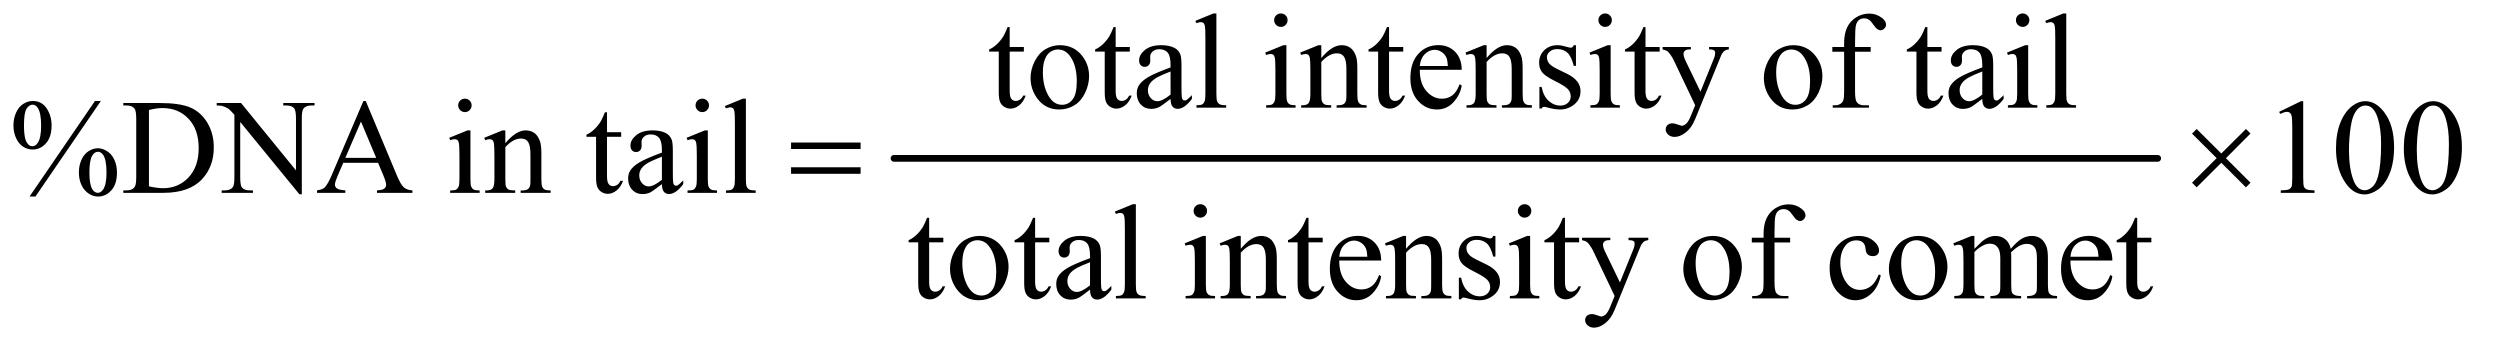
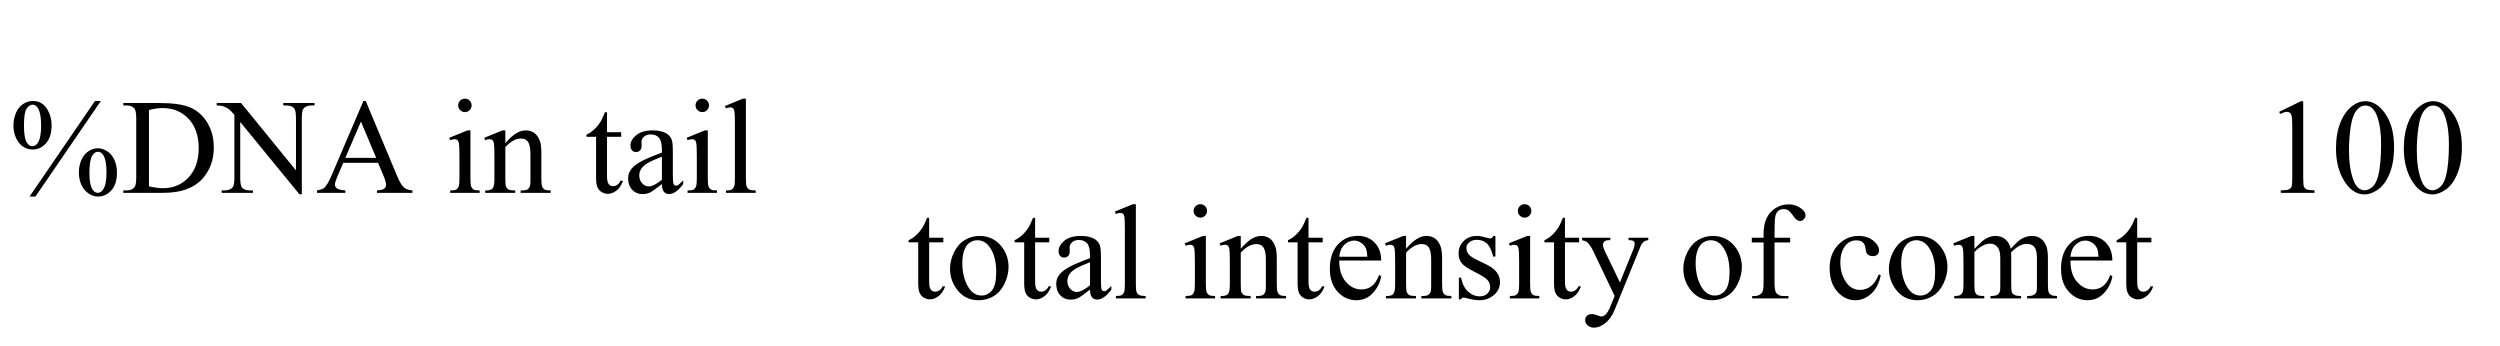
<svg xmlns="http://www.w3.org/2000/svg" stroke-dasharray="none" shape-rendering="auto" font-family="'Dialog'" text-rendering="auto" width="289" fill-opacity="1" color-interpolation="auto" color-rendering="auto" preserveAspectRatio="xMidYMid meet" font-size="12px" viewBox="0 0 289 40" fill="black" stroke="black" image-rendering="auto" stroke-miterlimit="10" stroke-linecap="square" stroke-linejoin="miter" font-style="normal" stroke-width="1" height="40" stroke-dashoffset="0" font-weight="normal" stroke-opacity="1">
  <defs id="genericDefs" />
  <g>
    <defs id="defs1">
      <clipPath clipPathUnits="userSpaceOnUse" id="clipPath1">
        <path d="M1.042 2.769 L183.842 2.769 L183.842 27.896 L1.042 27.896 L1.042 2.769 Z" />
      </clipPath>
      <clipPath clipPathUnits="userSpaceOnUse" id="clipPath2">
        <path d="M33.301 88.761 L33.301 894.114 L5873.542 894.114 L5873.542 88.761 Z" />
      </clipPath>
    </defs>
    <g stroke-width="16" transform="scale(1.576,1.576) translate(-1.042,-2.769) matrix(0.031,0,0,0.031,0,0)" stroke-linejoin="round" stroke-linecap="round">
-       <line y2="464" fill="none" x1="2149" clip-path="url(#clipPath2)" x2="5139" y1="464" />
-     </g>
+       </g>
    <g transform="matrix(0.049,0,0,0.049,-1.643,-4.364)">
-       <path d="M2415.562 152.844 L2415.562 199.875 L2449 199.875 L2449 210.812 L2415.562 210.812 L2415.562 303.625 Q2415.562 317.531 2419.547 322.375 Q2423.531 327.219 2429.781 327.219 Q2434.938 327.219 2439.781 324.016 Q2444.625 320.812 2447.281 314.562 L2453.375 314.562 Q2447.906 329.875 2437.906 337.609 Q2427.906 345.344 2417.281 345.344 Q2410.094 345.344 2403.219 341.359 Q2396.344 337.375 2393.062 329.953 Q2389.781 322.531 2389.781 307.062 L2389.781 210.812 L2367.125 210.812 L2367.125 205.656 Q2375.719 202.219 2384.703 194.016 Q2393.688 185.812 2400.719 174.562 Q2404.312 168.625 2410.719 152.844 L2415.562 152.844 ZM2534 195.656 Q2566.5 195.656 2586.188 220.344 Q2602.906 241.438 2602.906 268.781 Q2602.906 288 2593.688 307.688 Q2584.469 327.375 2568.297 337.375 Q2552.125 347.375 2532.281 347.375 Q2499.938 347.375 2480.875 321.594 Q2464.781 299.875 2464.781 272.844 Q2464.781 253.156 2474.547 233.703 Q2484.312 214.25 2500.25 204.953 Q2516.188 195.656 2534 195.656 ZM2529.156 205.812 Q2520.875 205.812 2512.516 210.734 Q2504.156 215.656 2499 228 Q2493.844 240.344 2493.844 259.719 Q2493.844 290.969 2506.266 313.625 Q2518.688 336.281 2539 336.281 Q2554.156 336.281 2564 323.781 Q2573.844 311.281 2573.844 280.812 Q2573.844 242.688 2557.438 220.812 Q2546.344 205.812 2529.156 205.812 ZM2665.562 152.844 L2665.562 199.875 L2699 199.875 L2699 210.812 L2665.562 210.812 L2665.562 303.625 Q2665.562 317.531 2669.547 322.375 Q2673.531 327.219 2679.781 327.219 Q2684.938 327.219 2689.781 324.016 Q2694.625 320.812 2697.281 314.562 L2703.375 314.562 Q2697.906 329.875 2687.906 337.609 Q2677.906 345.344 2667.281 345.344 Q2660.094 345.344 2653.219 341.359 Q2646.344 337.375 2643.062 329.953 Q2639.781 322.531 2639.781 307.062 L2639.781 210.812 L2617.125 210.812 L2617.125 205.656 Q2625.719 202.219 2634.703 194.016 Q2643.688 185.812 2650.719 174.562 Q2654.312 168.625 2660.719 152.844 L2665.562 152.844 ZM2795.094 322.375 Q2773.062 339.406 2767.438 342.062 Q2759 345.969 2749.469 345.969 Q2734.625 345.969 2725.016 335.812 Q2715.406 325.656 2715.406 309.094 Q2715.406 298.625 2720.094 290.969 Q2726.5 280.344 2742.359 270.969 Q2758.219 261.594 2795.094 248.156 L2795.094 242.531 Q2795.094 221.125 2788.297 213.156 Q2781.5 205.188 2768.531 205.188 Q2758.688 205.188 2752.906 210.5 Q2746.969 215.812 2746.969 222.688 L2747.281 231.75 Q2747.281 238.938 2743.609 242.844 Q2739.938 246.75 2734 246.75 Q2728.219 246.75 2724.547 242.688 Q2720.875 238.625 2720.875 231.594 Q2720.875 218.156 2734.625 206.906 Q2748.375 195.656 2773.219 195.656 Q2792.281 195.656 2804.469 202.062 Q2813.688 206.906 2818.062 217.219 Q2820.875 223.938 2820.875 244.719 L2820.875 293.312 Q2820.875 313.781 2821.656 318.391 Q2822.438 323 2824.234 324.562 Q2826.031 326.125 2828.375 326.125 Q2830.875 326.125 2832.75 325.031 Q2836.031 323 2845.406 313.625 L2845.406 322.375 Q2827.906 345.812 2811.969 345.812 Q2804.312 345.812 2799.781 340.5 Q2795.25 335.188 2795.094 322.375 ZM2795.094 312.219 L2795.094 257.688 Q2771.5 267.062 2764.625 270.969 Q2752.281 277.844 2746.969 285.344 Q2741.656 292.844 2741.656 301.75 Q2741.656 313 2748.375 320.422 Q2755.094 327.844 2763.844 327.844 Q2775.719 327.844 2795.094 312.219 ZM2903.219 120.812 L2903.219 310.656 Q2903.219 324.094 2905.172 328.469 Q2907.125 332.844 2911.188 335.109 Q2915.25 337.375 2926.344 337.375 L2926.344 343 L2856.188 343 L2856.188 337.375 Q2866.031 337.375 2869.625 335.344 Q2873.219 333.312 2875.25 328.625 Q2877.281 323.938 2877.281 310.656 L2877.281 180.656 Q2877.281 156.438 2876.188 150.891 Q2875.094 145.344 2872.672 143.312 Q2870.25 141.281 2866.5 141.281 Q2862.438 141.281 2856.188 143.781 L2853.531 138.312 L2896.188 120.812 L2903.219 120.812 ZM3055.406 120.812 Q3061.969 120.812 3066.578 125.422 Q3071.188 130.031 3071.188 136.594 Q3071.188 143.156 3066.578 147.844 Q3061.969 152.531 3055.406 152.531 Q3048.844 152.531 3044.156 147.844 Q3039.469 143.156 3039.469 136.594 Q3039.469 130.031 3044.078 125.422 Q3048.688 120.812 3055.406 120.812 ZM3068.375 195.656 L3068.375 310.656 Q3068.375 324.094 3070.328 328.547 Q3072.281 333 3076.109 335.188 Q3079.938 337.375 3090.094 337.375 L3090.094 343 L3020.562 343 L3020.562 337.375 Q3031.031 337.375 3034.625 335.344 Q3038.219 333.312 3040.328 328.625 Q3042.438 323.938 3042.438 310.656 L3042.438 255.5 Q3042.438 232.219 3041.031 225.344 Q3039.938 220.344 3037.594 218.391 Q3035.25 216.438 3031.188 216.438 Q3026.812 216.438 3020.562 218.781 L3018.375 213.156 L3061.5 195.656 L3068.375 195.656 ZM3150.719 225.969 Q3175.875 195.656 3198.688 195.656 Q3210.406 195.656 3218.844 201.516 Q3227.281 207.375 3232.281 220.812 Q3235.719 230.188 3235.719 249.562 L3235.719 310.656 Q3235.719 324.25 3237.906 329.094 Q3239.625 333 3243.453 335.188 Q3247.281 337.375 3257.594 337.375 L3257.594 343 L3186.812 343 L3186.812 337.375 L3189.781 337.375 Q3199.781 337.375 3203.766 334.328 Q3207.75 331.281 3209.312 325.344 Q3209.938 323 3209.938 310.656 L3209.938 252.062 Q3209.938 232.531 3204.859 223.703 Q3199.781 214.875 3187.75 214.875 Q3169.156 214.875 3150.719 235.188 L3150.719 310.656 Q3150.719 325.188 3152.438 328.625 Q3154.625 333.156 3158.453 335.266 Q3162.281 337.375 3174 337.375 L3174 343 L3103.219 343 L3103.219 337.375 L3106.344 337.375 Q3117.281 337.375 3121.109 331.828 Q3124.938 326.281 3124.938 310.656 L3124.938 257.531 Q3124.938 231.75 3123.766 226.125 Q3122.594 220.5 3120.172 218.469 Q3117.75 216.438 3113.688 216.438 Q3109.312 216.438 3103.219 218.781 L3100.875 213.156 L3144 195.656 L3150.719 195.656 L3150.719 225.969 ZM3310.562 152.844 L3310.562 199.875 L3344 199.875 L3344 210.812 L3310.562 210.812 L3310.562 303.625 Q3310.562 317.531 3314.547 322.375 Q3318.531 327.219 3324.781 327.219 Q3329.938 327.219 3334.781 324.016 Q3339.625 320.812 3342.281 314.562 L3348.375 314.562 Q3342.906 329.875 3332.906 337.609 Q3322.906 345.344 3312.281 345.344 Q3305.094 345.344 3298.219 341.359 Q3291.344 337.375 3288.062 329.953 Q3284.781 322.531 3284.781 307.062 L3284.781 210.812 L3262.125 210.812 L3262.125 205.656 Q3270.719 202.219 3279.703 194.016 Q3288.688 185.812 3295.719 174.562 Q3299.312 168.625 3305.719 152.844 L3310.562 152.844 ZM3383.062 253.781 Q3382.906 285.656 3398.531 303.781 Q3414.156 321.906 3435.25 321.906 Q3449.312 321.906 3459.703 314.172 Q3470.094 306.438 3477.125 287.688 L3481.969 290.812 Q3478.688 312.219 3462.906 329.797 Q3447.125 347.375 3423.375 347.375 Q3397.594 347.375 3379.234 327.297 Q3360.875 307.219 3360.875 273.312 Q3360.875 236.594 3379.703 216.047 Q3398.531 195.5 3426.969 195.5 Q3451.031 195.5 3466.5 211.359 Q3481.969 227.219 3481.969 253.781 L3383.062 253.781 ZM3383.062 244.719 L3449.312 244.719 Q3448.531 230.969 3446.031 225.344 Q3442.125 216.594 3434.391 211.594 Q3426.656 206.594 3418.219 206.594 Q3405.25 206.594 3395.016 216.672 Q3384.781 226.75 3383.062 244.719 ZM3540.719 225.969 Q3565.875 195.656 3588.688 195.656 Q3600.406 195.656 3608.844 201.516 Q3617.281 207.375 3622.281 220.812 Q3625.719 230.188 3625.719 249.562 L3625.719 310.656 Q3625.719 324.25 3627.906 329.094 Q3629.625 333 3633.453 335.188 Q3637.281 337.375 3647.594 337.375 L3647.594 343 L3576.812 343 L3576.812 337.375 L3579.781 337.375 Q3589.781 337.375 3593.766 334.328 Q3597.75 331.281 3599.312 325.344 Q3599.938 323 3599.938 310.656 L3599.938 252.062 Q3599.938 232.531 3594.859 223.703 Q3589.781 214.875 3577.75 214.875 Q3559.156 214.875 3540.719 235.188 L3540.719 310.656 Q3540.719 325.188 3542.438 328.625 Q3544.625 333.156 3548.453 335.266 Q3552.281 337.375 3564 337.375 L3564 343 L3493.219 343 L3493.219 337.375 L3496.344 337.375 Q3507.281 337.375 3511.109 331.828 Q3514.938 326.281 3514.938 310.656 L3514.938 257.531 Q3514.938 231.75 3513.766 226.125 Q3512.594 220.5 3510.172 218.469 Q3507.75 216.438 3503.688 216.438 Q3499.312 216.438 3493.219 218.781 L3490.875 213.156 L3534 195.656 L3540.719 195.656 L3540.719 225.969 ZM3751.5 195.656 L3751.5 244.406 L3746.344 244.406 Q3740.406 221.438 3731.109 213.156 Q3721.812 204.875 3707.438 204.875 Q3696.5 204.875 3689.781 210.656 Q3683.062 216.438 3683.062 223.469 Q3683.062 232.219 3688.062 238.469 Q3692.906 244.875 3707.75 252.062 L3730.562 263.156 Q3762.281 278.625 3762.281 303.938 Q3762.281 323.469 3747.516 335.422 Q3732.75 347.375 3714.469 347.375 Q3701.344 347.375 3684.469 342.688 Q3679.312 341.125 3676.031 341.125 Q3672.438 341.125 3670.406 345.188 L3665.25 345.188 L3665.25 294.094 L3670.406 294.094 Q3674.781 315.969 3687.125 327.062 Q3699.469 338.156 3714.781 338.156 Q3725.562 338.156 3732.359 331.828 Q3739.156 325.5 3739.156 316.594 Q3739.156 305.812 3731.578 298.469 Q3724 291.125 3701.344 279.875 Q3678.688 268.625 3671.656 259.562 Q3664.625 250.656 3664.625 237.062 Q3664.625 219.406 3676.734 207.531 Q3688.844 195.656 3708.062 195.656 Q3716.5 195.656 3728.531 199.25 Q3736.5 201.594 3739.156 201.594 Q3741.656 201.594 3743.062 200.5 Q3744.469 199.406 3746.344 195.656 L3751.5 195.656 ZM3820.406 120.812 Q3826.969 120.812 3831.578 125.422 Q3836.188 130.031 3836.188 136.594 Q3836.188 143.156 3831.578 147.844 Q3826.969 152.531 3820.406 152.531 Q3813.844 152.531 3809.156 147.844 Q3804.469 143.156 3804.469 136.594 Q3804.469 130.031 3809.078 125.422 Q3813.688 120.812 3820.406 120.812 ZM3833.375 195.656 L3833.375 310.656 Q3833.375 324.094 3835.328 328.547 Q3837.281 333 3841.109 335.188 Q3844.938 337.375 3855.094 337.375 L3855.094 343 L3785.562 343 L3785.562 337.375 Q3796.031 337.375 3799.625 335.344 Q3803.219 333.312 3805.328 328.625 Q3807.438 323.938 3807.438 310.656 L3807.438 255.5 Q3807.438 232.219 3806.031 225.344 Q3804.938 220.344 3802.594 218.391 Q3800.25 216.438 3796.188 216.438 Q3791.812 216.438 3785.562 218.781 L3783.375 213.156 L3826.5 195.656 L3833.375 195.656 ZM3915.562 152.844 L3915.562 199.875 L3949 199.875 L3949 210.812 L3915.562 210.812 L3915.562 303.625 Q3915.562 317.531 3919.547 322.375 Q3923.531 327.219 3929.781 327.219 Q3934.938 327.219 3939.781 324.016 Q3944.625 320.812 3947.281 314.562 L3953.375 314.562 Q3947.906 329.875 3937.906 337.609 Q3927.906 345.344 3917.281 345.344 Q3910.094 345.344 3903.219 341.359 Q3896.344 337.375 3893.062 329.953 Q3889.781 322.531 3889.781 307.062 L3889.781 210.812 L3867.125 210.812 L3867.125 205.656 Q3875.719 202.219 3884.703 194.016 Q3893.688 185.812 3900.719 174.562 Q3904.312 168.625 3910.719 152.844 L3915.562 152.844 ZM3955.875 199.875 L4022.594 199.875 L4022.594 205.656 L4019.312 205.656 Q4012.281 205.656 4008.766 208.703 Q4005.25 211.75 4005.25 216.281 Q4005.25 222.375 4010.406 233.156 L4045.25 305.344 L4077.281 226.281 Q4079.938 219.875 4079.938 213.625 Q4079.938 210.812 4078.844 209.406 Q4077.594 207.688 4074.938 206.672 Q4072.281 205.656 4065.562 205.656 L4065.562 199.875 L4112.125 199.875 L4112.125 205.656 Q4106.344 206.281 4103.219 208.156 Q4100.094 210.031 4096.344 215.188 Q4094.938 217.375 4091.031 227.219 L4032.75 370.031 Q4024.312 390.812 4010.641 401.438 Q3996.969 412.062 3984.312 412.062 Q3975.094 412.062 3969.156 406.75 Q3963.219 401.438 3963.219 394.562 Q3963.219 388 3967.516 384.016 Q3971.812 380.031 3979.312 380.031 Q3984.469 380.031 3993.375 383.469 Q3999.625 385.812 4001.188 385.812 Q4005.875 385.812 4011.422 380.969 Q4016.969 376.125 4022.594 362.219 L4032.75 337.375 L3981.344 229.406 Q3979 224.562 3973.844 217.375 Q3969.938 211.906 3967.438 210.031 Q3963.844 207.531 3955.875 205.656 L3955.875 199.875 ZM4264 195.656 Q4296.5 195.656 4316.188 220.344 Q4332.906 241.438 4332.906 268.781 Q4332.906 288 4323.688 307.688 Q4314.469 327.375 4298.297 337.375 Q4282.125 347.375 4262.281 347.375 Q4229.938 347.375 4210.875 321.594 Q4194.781 299.875 4194.781 272.844 Q4194.781 253.156 4204.547 233.703 Q4214.312 214.25 4230.25 204.953 Q4246.188 195.656 4264 195.656 ZM4259.156 205.812 Q4250.875 205.812 4242.516 210.734 Q4234.156 215.656 4229 228 Q4223.844 240.344 4223.844 259.719 Q4223.844 290.969 4236.266 313.625 Q4248.688 336.281 4269 336.281 Q4284.156 336.281 4294 323.781 Q4303.844 311.281 4303.844 280.812 Q4303.844 242.688 4287.438 220.812 Q4276.344 205.812 4259.156 205.812 ZM4409.938 211.125 L4409.938 305.188 Q4409.938 325.188 4414.312 330.5 Q4420.094 337.375 4429.781 337.375 L4442.75 337.375 L4442.75 343 L4357.281 343 L4357.281 337.375 L4363.688 337.375 Q4369.938 337.375 4375.094 334.25 Q4380.25 331.125 4382.203 325.812 Q4384.156 320.5 4384.156 305.188 L4384.156 211.125 L4356.344 211.125 L4356.344 199.875 L4384.156 199.875 L4384.156 190.5 Q4384.156 169.094 4391.031 154.25 Q4397.906 139.406 4412.047 130.266 Q4426.188 121.125 4443.844 121.125 Q4460.25 121.125 4474 131.75 Q4483.062 138.781 4483.062 147.531 Q4483.062 152.219 4479 156.359 Q4474.938 160.5 4470.25 160.5 Q4466.656 160.5 4462.672 157.922 Q4458.688 155.344 4452.906 146.828 Q4447.125 138.312 4442.281 135.344 Q4437.438 132.375 4431.5 132.375 Q4424.312 132.375 4419.312 136.203 Q4414.312 140.031 4412.125 148.078 Q4409.938 156.125 4409.938 189.562 L4409.938 199.875 L4446.812 199.875 L4446.812 211.125 L4409.938 211.125 ZM4580.562 152.844 L4580.562 199.875 L4614 199.875 L4614 210.812 L4580.562 210.812 L4580.562 303.625 Q4580.562 317.531 4584.547 322.375 Q4588.531 327.219 4594.781 327.219 Q4599.938 327.219 4604.781 324.016 Q4609.625 320.812 4612.281 314.562 L4618.375 314.562 Q4612.906 329.875 4602.906 337.609 Q4592.906 345.344 4582.281 345.344 Q4575.094 345.344 4568.219 341.359 Q4561.344 337.375 4558.062 329.953 Q4554.781 322.531 4554.781 307.062 L4554.781 210.812 L4532.125 210.812 L4532.125 205.656 Q4540.719 202.219 4549.703 194.016 Q4558.688 185.812 4565.719 174.562 Q4569.312 168.625 4575.719 152.844 L4580.562 152.844 ZM4710.094 322.375 Q4688.062 339.406 4682.438 342.062 Q4674 345.969 4664.469 345.969 Q4649.625 345.969 4640.016 335.812 Q4630.406 325.656 4630.406 309.094 Q4630.406 298.625 4635.094 290.969 Q4641.5 280.344 4657.359 270.969 Q4673.219 261.594 4710.094 248.156 L4710.094 242.531 Q4710.094 221.125 4703.297 213.156 Q4696.5 205.188 4683.531 205.188 Q4673.688 205.188 4667.906 210.5 Q4661.969 215.812 4661.969 222.688 L4662.281 231.75 Q4662.281 238.938 4658.609 242.844 Q4654.938 246.75 4649 246.75 Q4643.219 246.75 4639.547 242.688 Q4635.875 238.625 4635.875 231.594 Q4635.875 218.156 4649.625 206.906 Q4663.375 195.656 4688.219 195.656 Q4707.281 195.656 4719.469 202.062 Q4728.688 206.906 4733.062 217.219 Q4735.875 223.938 4735.875 244.719 L4735.875 293.312 Q4735.875 313.781 4736.656 318.391 Q4737.438 323 4739.234 324.562 Q4741.031 326.125 4743.375 326.125 Q4745.875 326.125 4747.75 325.031 Q4751.031 323 4760.406 313.625 L4760.406 322.375 Q4742.906 345.812 4726.969 345.812 Q4719.312 345.812 4714.781 340.5 Q4710.25 335.188 4710.094 322.375 ZM4710.094 312.219 L4710.094 257.688 Q4686.5 267.062 4679.625 270.969 Q4667.281 277.844 4661.969 285.344 Q4656.656 292.844 4656.656 301.75 Q4656.656 313 4663.375 320.422 Q4670.094 327.844 4678.844 327.844 Q4690.719 327.844 4710.094 312.219 ZM4805.406 120.812 Q4811.969 120.812 4816.578 125.422 Q4821.188 130.031 4821.188 136.594 Q4821.188 143.156 4816.578 147.844 Q4811.969 152.531 4805.406 152.531 Q4798.844 152.531 4794.156 147.844 Q4789.469 143.156 4789.469 136.594 Q4789.469 130.031 4794.078 125.422 Q4798.688 120.812 4805.406 120.812 ZM4818.375 195.656 L4818.375 310.656 Q4818.375 324.094 4820.328 328.547 Q4822.281 333 4826.109 335.188 Q4829.938 337.375 4840.094 337.375 L4840.094 343 L4770.562 343 L4770.562 337.375 Q4781.031 337.375 4784.625 335.344 Q4788.219 333.312 4790.328 328.625 Q4792.438 323.938 4792.438 310.656 L4792.438 255.5 Q4792.438 232.219 4791.031 225.344 Q4789.938 220.344 4787.594 218.391 Q4785.25 216.438 4781.188 216.438 Q4776.812 216.438 4770.562 218.781 L4768.375 213.156 L4811.5 195.656 L4818.375 195.656 ZM4908.219 120.812 L4908.219 310.656 Q4908.219 324.094 4910.172 328.469 Q4912.125 332.844 4916.188 335.109 Q4920.25 337.375 4931.344 337.375 L4931.344 343 L4861.188 343 L4861.188 337.375 Q4871.031 337.375 4874.625 335.344 Q4878.219 333.312 4880.25 328.625 Q4882.281 323.938 4882.281 310.656 L4882.281 180.656 Q4882.281 156.438 4881.188 150.891 Q4880.094 145.344 4877.672 143.312 Q4875.25 141.281 4871.5 141.281 Q4867.438 141.281 4861.188 143.781 L4858.531 138.312 L4901.188 120.812 L4908.219 120.812 Z" stroke="none" clip-path="url(#clipPath2)" />
-     </g>
+       </g>
    <g transform="matrix(0.049,0,0,0.049,-1.643,-4.364)">
      <path d="M271.5 327.281 L117.125 552.75 L103.219 552.75 L257.594 327.281 L271.5 327.281 ZM110.875 327.281 Q131.969 327.281 143.609 344.781 Q155.25 362.281 155.25 384.938 Q155.25 412.125 142.125 426.969 Q129 441.812 110.562 441.812 Q98.219 441.812 87.906 435.016 Q77.594 428.219 71.422 414.781 Q65.25 401.344 65.25 384.938 Q65.25 368.531 71.5 354.703 Q77.75 340.875 88.609 334.078 Q99.469 327.281 110.875 327.281 ZM110.406 336.031 Q102.438 336.031 96.266 345.406 Q90.094 354.781 90.094 384.781 Q90.094 406.5 93.531 417.906 Q96.188 426.5 101.812 431.188 Q105.094 434 109.938 434 Q117.438 434 122.75 425.875 Q130.562 413.844 130.562 385.719 Q130.562 356.031 122.906 344 Q117.906 336.031 110.406 336.031 ZM264.312 438.844 Q275.406 438.844 286.422 445.875 Q297.438 452.906 303.453 466.344 Q309.469 479.781 309.469 495.875 Q309.469 523.531 296.188 538.141 Q282.906 552.75 264.781 552.75 Q253.375 552.75 242.672 545.719 Q231.969 538.688 225.797 525.641 Q219.625 512.594 219.625 495.875 Q219.625 479.469 225.797 465.875 Q231.969 452.281 242.672 445.562 Q253.375 438.844 264.312 438.844 ZM264.469 447.125 Q256.969 447.125 251.5 455.562 Q244.469 466.5 244.469 496.969 Q244.469 524.938 251.656 536.031 Q256.969 544 264.469 544 Q271.656 544 277.281 535.406 Q284.781 524 284.781 496.188 Q284.781 466.812 277.281 455.094 Q272.125 447.125 264.469 447.125 ZM324.469 544 L324.469 538.219 L332.438 538.219 Q345.875 538.219 351.5 529.625 Q354.938 524.469 354.938 506.5 L354.938 369.625 Q354.938 349.781 350.562 344.781 Q344.469 337.906 332.438 337.906 L324.469 337.906 L324.469 332.125 L410.719 332.125 Q458.219 332.125 482.984 342.906 Q507.75 353.688 522.828 378.844 Q537.906 404 537.906 436.969 Q537.906 481.188 511.031 510.875 Q480.875 544 419.156 544 L324.469 544 ZM384.938 528.688 Q404.781 533.062 418.219 533.062 Q454.469 533.062 478.375 507.594 Q502.281 482.125 502.281 438.531 Q502.281 394.625 478.375 369.312 Q454.469 344 416.969 344 Q402.906 344 384.938 348.531 L384.938 528.688 ZM544.781 332.125 L602.281 332.125 L731.812 491.031 L731.812 368.844 Q731.812 349.312 727.438 344.469 Q721.656 337.906 709.156 337.906 L701.812 337.906 L701.812 332.125 L775.562 332.125 L775.562 337.906 L768.062 337.906 Q754.625 337.906 749 346.031 Q745.562 351.031 745.562 368.844 L745.562 547.438 L739.938 547.438 L600.25 376.812 L600.25 507.281 Q600.25 526.812 604.469 531.656 Q610.406 538.219 622.75 538.219 L630.25 538.219 L630.25 544 L556.5 544 L556.5 538.219 L563.844 538.219 Q577.438 538.219 583.062 530.094 Q586.5 525.094 586.5 507.281 L586.5 359.938 Q577.281 349.156 572.516 345.719 Q567.75 342.281 558.531 339.312 Q554 337.906 544.781 337.906 L544.781 332.125 ZM925.406 473.062 L843.375 473.062 L829 506.5 Q823.688 518.844 823.688 524.938 Q823.688 529.781 828.297 533.453 Q832.906 537.125 848.219 538.219 L848.219 544 L781.5 544 L781.5 538.219 Q794.781 535.875 798.688 532.125 Q806.656 524.625 816.344 501.656 L890.875 327.281 L896.344 327.281 L970.094 503.531 Q979 524.781 986.266 531.109 Q993.531 537.438 1006.5 538.219 L1006.5 544 L922.906 544 L922.906 538.219 Q935.562 537.594 940.016 534 Q944.469 530.406 944.469 525.25 Q944.469 518.375 938.219 503.531 L925.406 473.062 ZM921.031 461.5 L885.094 375.875 L848.219 461.5 L921.031 461.5 ZM1130.406 321.812 Q1136.969 321.812 1141.578 326.422 Q1146.188 331.031 1146.188 337.594 Q1146.188 344.156 1141.578 348.844 Q1136.969 353.531 1130.406 353.531 Q1123.844 353.531 1119.156 348.844 Q1114.469 344.156 1114.469 337.594 Q1114.469 331.031 1119.078 326.422 Q1123.688 321.812 1130.406 321.812 ZM1143.375 396.656 L1143.375 511.656 Q1143.375 525.094 1145.328 529.547 Q1147.281 534 1151.109 536.188 Q1154.938 538.375 1165.094 538.375 L1165.094 544 L1095.562 544 L1095.562 538.375 Q1106.031 538.375 1109.625 536.344 Q1113.219 534.312 1115.328 529.625 Q1117.438 524.938 1117.438 511.656 L1117.438 456.5 Q1117.438 433.219 1116.031 426.344 Q1114.938 421.344 1112.594 419.391 Q1110.25 417.438 1106.188 417.438 Q1101.812 417.438 1095.562 419.781 L1093.375 414.156 L1136.5 396.656 L1143.375 396.656 ZM1225.719 426.969 Q1250.875 396.656 1273.688 396.656 Q1285.406 396.656 1293.844 402.516 Q1302.281 408.375 1307.281 421.812 Q1310.719 431.188 1310.719 450.562 L1310.719 511.656 Q1310.719 525.25 1312.906 530.094 Q1314.625 534 1318.453 536.188 Q1322.281 538.375 1332.594 538.375 L1332.594 544 L1261.812 544 L1261.812 538.375 L1264.781 538.375 Q1274.781 538.375 1278.766 535.328 Q1282.75 532.281 1284.312 526.344 Q1284.938 524 1284.938 511.656 L1284.938 453.062 Q1284.938 433.531 1279.859 424.703 Q1274.781 415.875 1262.75 415.875 Q1244.156 415.875 1225.719 436.188 L1225.719 511.656 Q1225.719 526.188 1227.438 529.625 Q1229.625 534.156 1233.453 536.266 Q1237.281 538.375 1249 538.375 L1249 544 L1178.219 544 L1178.219 538.375 L1181.344 538.375 Q1192.281 538.375 1196.109 532.828 Q1199.938 527.281 1199.938 511.656 L1199.938 458.531 Q1199.938 432.75 1198.766 427.125 Q1197.594 421.5 1195.172 419.469 Q1192.75 417.438 1188.688 417.438 Q1184.312 417.438 1178.219 419.781 L1175.875 414.156 L1219 396.656 L1225.719 396.656 L1225.719 426.969 ZM1465.562 353.844 L1465.562 400.875 L1499 400.875 L1499 411.812 L1465.562 411.812 L1465.562 504.625 Q1465.562 518.531 1469.547 523.375 Q1473.531 528.219 1479.781 528.219 Q1484.938 528.219 1489.781 525.016 Q1494.625 521.812 1497.281 515.562 L1503.375 515.562 Q1497.906 530.875 1487.906 538.609 Q1477.906 546.344 1467.281 546.344 Q1460.094 546.344 1453.219 542.359 Q1446.344 538.375 1443.062 530.953 Q1439.781 523.531 1439.781 508.062 L1439.781 411.812 L1417.125 411.812 L1417.125 406.656 Q1425.719 403.219 1434.703 395.016 Q1443.688 386.812 1450.719 375.562 Q1454.312 369.625 1460.719 353.844 L1465.562 353.844 ZM1595.094 523.375 Q1573.062 540.406 1567.438 543.062 Q1559 546.969 1549.469 546.969 Q1534.625 546.969 1525.016 536.812 Q1515.406 526.656 1515.406 510.094 Q1515.406 499.625 1520.094 491.969 Q1526.5 481.344 1542.359 471.969 Q1558.219 462.594 1595.094 449.156 L1595.094 443.531 Q1595.094 422.125 1588.297 414.156 Q1581.5 406.188 1568.531 406.188 Q1558.688 406.188 1552.906 411.5 Q1546.969 416.812 1546.969 423.688 L1547.281 432.75 Q1547.281 439.938 1543.609 443.844 Q1539.938 447.75 1534 447.75 Q1528.219 447.75 1524.547 443.688 Q1520.875 439.625 1520.875 432.594 Q1520.875 419.156 1534.625 407.906 Q1548.375 396.656 1573.219 396.656 Q1592.281 396.656 1604.469 403.062 Q1613.688 407.906 1618.062 418.219 Q1620.875 424.938 1620.875 445.719 L1620.875 494.312 Q1620.875 514.781 1621.656 519.391 Q1622.438 524 1624.234 525.562 Q1626.031 527.125 1628.375 527.125 Q1630.875 527.125 1632.75 526.031 Q1636.031 524 1645.406 514.625 L1645.406 523.375 Q1627.906 546.812 1611.969 546.812 Q1604.312 546.812 1599.781 541.5 Q1595.25 536.188 1595.094 523.375 ZM1595.094 513.219 L1595.094 458.688 Q1571.5 468.062 1564.625 471.969 Q1552.281 478.844 1546.969 486.344 Q1541.656 493.844 1541.656 502.75 Q1541.656 514 1548.375 521.422 Q1555.094 528.844 1563.844 528.844 Q1575.719 528.844 1595.094 513.219 ZM1690.406 321.812 Q1696.969 321.812 1701.578 326.422 Q1706.188 331.031 1706.188 337.594 Q1706.188 344.156 1701.578 348.844 Q1696.969 353.531 1690.406 353.531 Q1683.844 353.531 1679.156 348.844 Q1674.469 344.156 1674.469 337.594 Q1674.469 331.031 1679.078 326.422 Q1683.688 321.812 1690.406 321.812 ZM1703.375 396.656 L1703.375 511.656 Q1703.375 525.094 1705.328 529.547 Q1707.281 534 1711.109 536.188 Q1714.938 538.375 1725.094 538.375 L1725.094 544 L1655.562 544 L1655.562 538.375 Q1666.031 538.375 1669.625 536.344 Q1673.219 534.312 1675.328 529.625 Q1677.438 524.938 1677.438 511.656 L1677.438 456.5 Q1677.438 433.219 1676.031 426.344 Q1674.938 421.344 1672.594 419.391 Q1670.25 417.438 1666.188 417.438 Q1661.812 417.438 1655.562 419.781 L1653.375 414.156 L1696.5 396.656 L1703.375 396.656 ZM1793.219 321.812 L1793.219 511.656 Q1793.219 525.094 1795.172 529.469 Q1797.125 533.844 1801.188 536.109 Q1805.25 538.375 1816.344 538.375 L1816.344 544 L1746.188 544 L1746.188 538.375 Q1756.031 538.375 1759.625 536.344 Q1763.219 534.312 1765.25 529.625 Q1767.281 524.938 1767.281 511.656 L1767.281 381.656 Q1767.281 357.438 1766.188 351.891 Q1765.094 346.344 1762.672 344.312 Q1760.25 342.281 1756.5 342.281 Q1752.438 342.281 1746.188 344.781 L1743.531 339.312 L1786.188 321.812 L1793.219 321.812 ZM5410.5 352.906 L5462.062 327.75 L5467.219 327.75 L5467.219 506.656 Q5467.219 524.469 5468.703 528.844 Q5470.188 533.219 5474.875 535.562 Q5479.562 537.906 5493.938 538.219 L5493.938 544 L5414.25 544 L5414.25 538.219 Q5429.25 537.906 5433.625 535.641 Q5438 533.375 5439.719 529.547 Q5441.438 525.719 5441.438 506.656 L5441.438 392.281 Q5441.438 369.156 5439.875 362.594 Q5438.781 357.594 5435.891 355.25 Q5433 352.906 5428.938 352.906 Q5423.156 352.906 5412.844 357.75 L5410.5 352.906 ZM5544.562 439.312 Q5544.562 403.062 5555.5 376.891 Q5566.438 350.719 5584.562 337.906 Q5598.625 327.75 5613.625 327.75 Q5638 327.75 5657.375 352.594 Q5681.594 383.375 5681.594 436.031 Q5681.594 472.906 5670.969 498.688 Q5660.344 524.469 5643.859 536.109 Q5627.375 547.75 5612.062 547.75 Q5581.75 547.75 5561.594 511.969 Q5544.562 481.812 5544.562 439.312 ZM5575.188 443.219 Q5575.188 486.969 5585.969 514.625 Q5594.875 537.906 5612.531 537.906 Q5620.969 537.906 5630.031 530.328 Q5639.094 522.75 5643.781 504.938 Q5650.969 478.062 5650.969 429.156 Q5650.969 392.906 5643.469 368.688 Q5637.844 350.719 5628.938 343.219 Q5622.531 338.062 5613.469 338.062 Q5602.844 338.062 5594.562 347.594 Q5583.312 360.562 5579.25 388.375 Q5575.188 416.188 5575.188 443.219 ZM5704.562 439.312 Q5704.562 403.062 5715.5 376.891 Q5726.438 350.719 5744.562 337.906 Q5758.625 327.75 5773.625 327.75 Q5798 327.75 5817.375 352.594 Q5841.594 383.375 5841.594 436.031 Q5841.594 472.906 5830.969 498.688 Q5820.344 524.469 5803.859 536.109 Q5787.375 547.75 5772.062 547.75 Q5741.75 547.75 5721.594 511.969 Q5704.562 481.812 5704.562 439.312 ZM5735.188 443.219 Q5735.188 486.969 5745.969 514.625 Q5754.875 537.906 5772.531 537.906 Q5780.969 537.906 5790.031 530.328 Q5799.094 522.75 5803.781 504.938 Q5810.969 478.062 5810.969 429.156 Q5810.969 392.906 5803.469 368.688 Q5797.844 350.719 5788.938 343.219 Q5782.531 338.062 5773.469 338.062 Q5762.844 338.062 5754.562 347.594 Q5743.312 360.562 5739.25 388.375 Q5735.188 416.188 5735.188 443.219 Z" stroke="none" clip-path="url(#clipPath2)" />
    </g>
    <g transform="matrix(0.049,0,0,0.049,-1.643,-4.364)">
      <path d="M2225.562 602.844 L2225.562 649.875 L2259 649.875 L2259 660.812 L2225.562 660.812 L2225.562 753.625 Q2225.562 767.531 2229.547 772.375 Q2233.531 777.219 2239.781 777.219 Q2244.938 777.219 2249.781 774.016 Q2254.625 770.812 2257.281 764.562 L2263.375 764.562 Q2257.906 779.875 2247.906 787.609 Q2237.906 795.344 2227.281 795.344 Q2220.094 795.344 2213.219 791.359 Q2206.344 787.375 2203.062 779.953 Q2199.781 772.531 2199.781 757.062 L2199.781 660.812 L2177.125 660.812 L2177.125 655.656 Q2185.719 652.219 2194.703 644.016 Q2203.688 635.812 2210.719 624.562 Q2214.312 618.625 2220.719 602.844 L2225.562 602.844 ZM2344 645.656 Q2376.5 645.656 2396.188 670.344 Q2412.906 691.438 2412.906 718.781 Q2412.906 738 2403.688 757.688 Q2394.469 777.375 2378.297 787.375 Q2362.125 797.375 2342.281 797.375 Q2309.938 797.375 2290.875 771.594 Q2274.781 749.875 2274.781 722.844 Q2274.781 703.156 2284.547 683.703 Q2294.312 664.25 2310.25 654.953 Q2326.188 645.656 2344 645.656 ZM2339.156 655.812 Q2330.875 655.812 2322.516 660.734 Q2314.156 665.656 2309 678 Q2303.844 690.344 2303.844 709.719 Q2303.844 740.969 2316.266 763.625 Q2328.688 786.281 2349 786.281 Q2364.156 786.281 2374 773.781 Q2383.844 761.281 2383.844 730.812 Q2383.844 692.688 2367.438 670.812 Q2356.344 655.812 2339.156 655.812 ZM2475.562 602.844 L2475.562 649.875 L2509 649.875 L2509 660.812 L2475.562 660.812 L2475.562 753.625 Q2475.562 767.531 2479.547 772.375 Q2483.531 777.219 2489.781 777.219 Q2494.938 777.219 2499.781 774.016 Q2504.625 770.812 2507.281 764.562 L2513.375 764.562 Q2507.906 779.875 2497.906 787.609 Q2487.906 795.344 2477.281 795.344 Q2470.094 795.344 2463.219 791.359 Q2456.344 787.375 2453.062 779.953 Q2449.781 772.531 2449.781 757.062 L2449.781 660.812 L2427.125 660.812 L2427.125 655.656 Q2435.719 652.219 2444.703 644.016 Q2453.688 635.812 2460.719 624.562 Q2464.312 618.625 2470.719 602.844 L2475.562 602.844 ZM2605.094 772.375 Q2583.062 789.406 2577.438 792.062 Q2569 795.969 2559.469 795.969 Q2544.625 795.969 2535.016 785.812 Q2525.406 775.656 2525.406 759.094 Q2525.406 748.625 2530.094 740.969 Q2536.5 730.344 2552.359 720.969 Q2568.219 711.594 2605.094 698.156 L2605.094 692.531 Q2605.094 671.125 2598.297 663.156 Q2591.5 655.188 2578.531 655.188 Q2568.688 655.188 2562.906 660.5 Q2556.969 665.812 2556.969 672.688 L2557.281 681.75 Q2557.281 688.938 2553.609 692.844 Q2549.938 696.75 2544 696.75 Q2538.219 696.75 2534.547 692.688 Q2530.875 688.625 2530.875 681.594 Q2530.875 668.156 2544.625 656.906 Q2558.375 645.656 2583.219 645.656 Q2602.281 645.656 2614.469 652.062 Q2623.688 656.906 2628.062 667.219 Q2630.875 673.938 2630.875 694.719 L2630.875 743.312 Q2630.875 763.781 2631.656 768.391 Q2632.438 773 2634.234 774.562 Q2636.031 776.125 2638.375 776.125 Q2640.875 776.125 2642.75 775.031 Q2646.031 773 2655.406 763.625 L2655.406 772.375 Q2637.906 795.812 2621.969 795.812 Q2614.312 795.812 2609.781 790.5 Q2605.25 785.188 2605.094 772.375 ZM2605.094 762.219 L2605.094 707.688 Q2581.5 717.062 2574.625 720.969 Q2562.281 727.844 2556.969 735.344 Q2551.656 742.844 2551.656 751.75 Q2551.656 763 2558.375 770.422 Q2565.094 777.844 2573.844 777.844 Q2585.719 777.844 2605.094 762.219 ZM2713.219 570.812 L2713.219 760.656 Q2713.219 774.094 2715.172 778.469 Q2717.125 782.844 2721.188 785.109 Q2725.25 787.375 2736.344 787.375 L2736.344 793 L2666.188 793 L2666.188 787.375 Q2676.031 787.375 2679.625 785.344 Q2683.219 783.312 2685.25 778.625 Q2687.281 773.938 2687.281 760.656 L2687.281 630.656 Q2687.281 606.438 2686.188 600.891 Q2685.094 595.344 2682.672 593.312 Q2680.25 591.281 2676.5 591.281 Q2672.438 591.281 2666.188 593.781 L2663.531 588.312 L2706.188 570.812 L2713.219 570.812 ZM2865.406 570.812 Q2871.969 570.812 2876.578 575.422 Q2881.188 580.031 2881.188 586.594 Q2881.188 593.156 2876.578 597.844 Q2871.969 602.531 2865.406 602.531 Q2858.844 602.531 2854.156 597.844 Q2849.469 593.156 2849.469 586.594 Q2849.469 580.031 2854.078 575.422 Q2858.688 570.812 2865.406 570.812 ZM2878.375 645.656 L2878.375 760.656 Q2878.375 774.094 2880.328 778.547 Q2882.281 783 2886.109 785.188 Q2889.938 787.375 2900.094 787.375 L2900.094 793 L2830.562 793 L2830.562 787.375 Q2841.031 787.375 2844.625 785.344 Q2848.219 783.312 2850.328 778.625 Q2852.438 773.938 2852.438 760.656 L2852.438 705.5 Q2852.438 682.219 2851.031 675.344 Q2849.938 670.344 2847.594 668.391 Q2845.25 666.438 2841.188 666.438 Q2836.812 666.438 2830.562 668.781 L2828.375 663.156 L2871.5 645.656 L2878.375 645.656 ZM2960.719 675.969 Q2985.875 645.656 3008.688 645.656 Q3020.406 645.656 3028.844 651.516 Q3037.281 657.375 3042.281 670.812 Q3045.719 680.188 3045.719 699.562 L3045.719 760.656 Q3045.719 774.25 3047.906 779.094 Q3049.625 783 3053.453 785.188 Q3057.281 787.375 3067.594 787.375 L3067.594 793 L2996.812 793 L2996.812 787.375 L2999.781 787.375 Q3009.781 787.375 3013.766 784.328 Q3017.75 781.281 3019.312 775.344 Q3019.938 773 3019.938 760.656 L3019.938 702.062 Q3019.938 682.531 3014.859 673.703 Q3009.781 664.875 2997.75 664.875 Q2979.156 664.875 2960.719 685.188 L2960.719 760.656 Q2960.719 775.188 2962.438 778.625 Q2964.625 783.156 2968.453 785.266 Q2972.281 787.375 2984 787.375 L2984 793 L2913.219 793 L2913.219 787.375 L2916.344 787.375 Q2927.281 787.375 2931.109 781.828 Q2934.938 776.281 2934.938 760.656 L2934.938 707.531 Q2934.938 681.75 2933.766 676.125 Q2932.594 670.5 2930.172 668.469 Q2927.75 666.438 2923.688 666.438 Q2919.312 666.438 2913.219 668.781 L2910.875 663.156 L2954 645.656 L2960.719 645.656 L2960.719 675.969 ZM3120.562 602.844 L3120.562 649.875 L3154 649.875 L3154 660.812 L3120.562 660.812 L3120.562 753.625 Q3120.562 767.531 3124.547 772.375 Q3128.531 777.219 3134.781 777.219 Q3139.938 777.219 3144.781 774.016 Q3149.625 770.812 3152.281 764.562 L3158.375 764.562 Q3152.906 779.875 3142.906 787.609 Q3132.906 795.344 3122.281 795.344 Q3115.094 795.344 3108.219 791.359 Q3101.344 787.375 3098.062 779.953 Q3094.781 772.531 3094.781 757.062 L3094.781 660.812 L3072.125 660.812 L3072.125 655.656 Q3080.719 652.219 3089.703 644.016 Q3098.688 635.812 3105.719 624.562 Q3109.312 618.625 3115.719 602.844 L3120.562 602.844 ZM3193.062 703.781 Q3192.906 735.656 3208.531 753.781 Q3224.156 771.906 3245.25 771.906 Q3259.312 771.906 3269.703 764.172 Q3280.094 756.438 3287.125 737.688 L3291.969 740.812 Q3288.688 762.219 3272.906 779.797 Q3257.125 797.375 3233.375 797.375 Q3207.594 797.375 3189.234 777.297 Q3170.875 757.219 3170.875 723.312 Q3170.875 686.594 3189.703 666.047 Q3208.531 645.5 3236.969 645.5 Q3261.031 645.5 3276.5 661.359 Q3291.969 677.219 3291.969 703.781 L3193.062 703.781 ZM3193.062 694.719 L3259.312 694.719 Q3258.531 680.969 3256.031 675.344 Q3252.125 666.594 3244.391 661.594 Q3236.656 656.594 3228.219 656.594 Q3215.25 656.594 3205.016 666.672 Q3194.781 676.75 3193.062 694.719 ZM3350.719 675.969 Q3375.875 645.656 3398.688 645.656 Q3410.406 645.656 3418.844 651.516 Q3427.281 657.375 3432.281 670.812 Q3435.719 680.188 3435.719 699.562 L3435.719 760.656 Q3435.719 774.25 3437.906 779.094 Q3439.625 783 3443.453 785.188 Q3447.281 787.375 3457.594 787.375 L3457.594 793 L3386.812 793 L3386.812 787.375 L3389.781 787.375 Q3399.781 787.375 3403.766 784.328 Q3407.75 781.281 3409.312 775.344 Q3409.938 773 3409.938 760.656 L3409.938 702.062 Q3409.938 682.531 3404.859 673.703 Q3399.781 664.875 3387.75 664.875 Q3369.156 664.875 3350.719 685.188 L3350.719 760.656 Q3350.719 775.188 3352.438 778.625 Q3354.625 783.156 3358.453 785.266 Q3362.281 787.375 3374 787.375 L3374 793 L3303.219 793 L3303.219 787.375 L3306.344 787.375 Q3317.281 787.375 3321.109 781.828 Q3324.938 776.281 3324.938 760.656 L3324.938 707.531 Q3324.938 681.75 3323.766 676.125 Q3322.594 670.5 3320.172 668.469 Q3317.75 666.438 3313.688 666.438 Q3309.312 666.438 3303.219 668.781 L3300.875 663.156 L3344 645.656 L3350.719 645.656 L3350.719 675.969 ZM3561.5 645.656 L3561.5 694.406 L3556.344 694.406 Q3550.406 671.438 3541.109 663.156 Q3531.812 654.875 3517.438 654.875 Q3506.5 654.875 3499.781 660.656 Q3493.062 666.438 3493.062 673.469 Q3493.062 682.219 3498.062 688.469 Q3502.906 694.875 3517.75 702.062 L3540.562 713.156 Q3572.281 728.625 3572.281 753.938 Q3572.281 773.469 3557.516 785.422 Q3542.75 797.375 3524.469 797.375 Q3511.344 797.375 3494.469 792.688 Q3489.312 791.125 3486.031 791.125 Q3482.438 791.125 3480.406 795.188 L3475.25 795.188 L3475.25 744.094 L3480.406 744.094 Q3484.781 765.969 3497.125 777.062 Q3509.469 788.156 3524.781 788.156 Q3535.562 788.156 3542.359 781.828 Q3549.156 775.5 3549.156 766.594 Q3549.156 755.812 3541.578 748.469 Q3534 741.125 3511.344 729.875 Q3488.688 718.625 3481.656 709.562 Q3474.625 700.656 3474.625 687.062 Q3474.625 669.406 3486.734 657.531 Q3498.844 645.656 3518.062 645.656 Q3526.5 645.656 3538.531 649.25 Q3546.5 651.594 3549.156 651.594 Q3551.656 651.594 3553.062 650.5 Q3554.469 649.406 3556.344 645.656 L3561.5 645.656 ZM3630.406 570.812 Q3636.969 570.812 3641.578 575.422 Q3646.188 580.031 3646.188 586.594 Q3646.188 593.156 3641.578 597.844 Q3636.969 602.531 3630.406 602.531 Q3623.844 602.531 3619.156 597.844 Q3614.469 593.156 3614.469 586.594 Q3614.469 580.031 3619.078 575.422 Q3623.688 570.812 3630.406 570.812 ZM3643.375 645.656 L3643.375 760.656 Q3643.375 774.094 3645.328 778.547 Q3647.281 783 3651.109 785.188 Q3654.938 787.375 3665.094 787.375 L3665.094 793 L3595.562 793 L3595.562 787.375 Q3606.031 787.375 3609.625 785.344 Q3613.219 783.312 3615.328 778.625 Q3617.438 773.938 3617.438 760.656 L3617.438 705.5 Q3617.438 682.219 3616.031 675.344 Q3614.938 670.344 3612.594 668.391 Q3610.25 666.438 3606.188 666.438 Q3601.812 666.438 3595.562 668.781 L3593.375 663.156 L3636.5 645.656 L3643.375 645.656 ZM3725.562 602.844 L3725.562 649.875 L3759 649.875 L3759 660.812 L3725.562 660.812 L3725.562 753.625 Q3725.562 767.531 3729.547 772.375 Q3733.531 777.219 3739.781 777.219 Q3744.938 777.219 3749.781 774.016 Q3754.625 770.812 3757.281 764.562 L3763.375 764.562 Q3757.906 779.875 3747.906 787.609 Q3737.906 795.344 3727.281 795.344 Q3720.094 795.344 3713.219 791.359 Q3706.344 787.375 3703.062 779.953 Q3699.781 772.531 3699.781 757.062 L3699.781 660.812 L3677.125 660.812 L3677.125 655.656 Q3685.719 652.219 3694.703 644.016 Q3703.688 635.812 3710.719 624.562 Q3714.312 618.625 3720.719 602.844 L3725.562 602.844 ZM3765.875 649.875 L3832.594 649.875 L3832.594 655.656 L3829.312 655.656 Q3822.281 655.656 3818.766 658.703 Q3815.25 661.75 3815.25 666.281 Q3815.25 672.375 3820.406 683.156 L3855.25 755.344 L3887.281 676.281 Q3889.938 669.875 3889.938 663.625 Q3889.938 660.812 3888.844 659.406 Q3887.594 657.688 3884.938 656.672 Q3882.281 655.656 3875.562 655.656 L3875.562 649.875 L3922.125 649.875 L3922.125 655.656 Q3916.344 656.281 3913.219 658.156 Q3910.094 660.031 3906.344 665.188 Q3904.938 667.375 3901.031 677.219 L3842.75 820.031 Q3834.312 840.812 3820.641 851.438 Q3806.969 862.062 3794.312 862.062 Q3785.094 862.062 3779.156 856.75 Q3773.219 851.438 3773.219 844.562 Q3773.219 838 3777.516 834.016 Q3781.812 830.031 3789.312 830.031 Q3794.469 830.031 3803.375 833.469 Q3809.625 835.812 3811.188 835.812 Q3815.875 835.812 3821.422 830.969 Q3826.969 826.125 3832.594 812.219 L3842.75 787.375 L3791.344 679.406 Q3789 674.562 3783.844 667.375 Q3779.938 661.906 3777.438 660.031 Q3773.844 657.531 3765.875 655.656 L3765.875 649.875 ZM4074 645.656 Q4106.5 645.656 4126.188 670.344 Q4142.906 691.438 4142.906 718.781 Q4142.906 738 4133.688 757.688 Q4124.469 777.375 4108.297 787.375 Q4092.125 797.375 4072.281 797.375 Q4039.938 797.375 4020.875 771.594 Q4004.781 749.875 4004.781 722.844 Q4004.781 703.156 4014.547 683.703 Q4024.312 664.25 4040.25 654.953 Q4056.188 645.656 4074 645.656 ZM4069.156 655.812 Q4060.875 655.812 4052.516 660.734 Q4044.156 665.656 4039 678 Q4033.844 690.344 4033.844 709.719 Q4033.844 740.969 4046.266 763.625 Q4058.688 786.281 4079 786.281 Q4094.156 786.281 4104 773.781 Q4113.844 761.281 4113.844 730.812 Q4113.844 692.688 4097.438 670.812 Q4086.344 655.812 4069.156 655.812 ZM4219.938 661.125 L4219.938 755.188 Q4219.938 775.188 4224.312 780.5 Q4230.094 787.375 4239.781 787.375 L4252.75 787.375 L4252.75 793 L4167.281 793 L4167.281 787.375 L4173.688 787.375 Q4179.938 787.375 4185.094 784.25 Q4190.25 781.125 4192.203 775.812 Q4194.156 770.5 4194.156 755.188 L4194.156 661.125 L4166.344 661.125 L4166.344 649.875 L4194.156 649.875 L4194.156 640.5 Q4194.156 619.094 4201.031 604.25 Q4207.906 589.406 4222.047 580.266 Q4236.188 571.125 4253.844 571.125 Q4270.25 571.125 4284 581.75 Q4293.062 588.781 4293.062 597.531 Q4293.062 602.219 4289 606.359 Q4284.938 610.5 4280.25 610.5 Q4276.656 610.5 4272.672 607.922 Q4268.688 605.344 4262.906 596.828 Q4257.125 588.312 4252.281 585.344 Q4247.438 582.375 4241.5 582.375 Q4234.312 582.375 4229.312 586.203 Q4224.312 590.031 4222.125 598.078 Q4219.938 606.125 4219.938 639.562 L4219.938 649.875 L4256.812 649.875 L4256.812 661.125 L4219.938 661.125 ZM4470.562 738.625 Q4464.781 766.906 4447.906 782.141 Q4431.031 797.375 4410.562 797.375 Q4386.188 797.375 4368.062 776.906 Q4349.938 756.438 4349.938 721.594 Q4349.938 687.844 4370.016 666.75 Q4390.094 645.656 4418.219 645.656 Q4439.312 645.656 4452.906 656.828 Q4466.5 668 4466.5 680.031 Q4466.5 685.969 4462.672 689.641 Q4458.844 693.312 4451.969 693.312 Q4442.75 693.312 4438.062 687.375 Q4435.406 684.094 4434.547 674.875 Q4433.688 665.656 4428.219 660.812 Q4422.75 656.125 4413.062 656.125 Q4397.438 656.125 4387.906 667.688 Q4375.25 683 4375.25 708.156 Q4375.25 733.781 4387.828 753.391 Q4400.406 773 4421.812 773 Q4437.125 773 4449.312 762.531 Q4457.906 755.344 4466.031 736.438 L4470.562 738.625 ZM4559 645.656 Q4591.5 645.656 4611.188 670.344 Q4627.906 691.438 4627.906 718.781 Q4627.906 738 4618.688 757.688 Q4609.469 777.375 4593.297 787.375 Q4577.125 797.375 4557.281 797.375 Q4524.938 797.375 4505.875 771.594 Q4489.781 749.875 4489.781 722.844 Q4489.781 703.156 4499.547 683.703 Q4509.312 664.25 4525.25 654.953 Q4541.188 645.656 4559 645.656 ZM4554.156 655.812 Q4545.875 655.812 4537.516 660.734 Q4529.156 665.656 4524 678 Q4518.844 690.344 4518.844 709.719 Q4518.844 740.969 4531.266 763.625 Q4543.688 786.281 4564 786.281 Q4579.156 786.281 4589 773.781 Q4598.844 761.281 4598.844 730.812 Q4598.844 692.688 4582.438 670.812 Q4571.344 655.812 4554.156 655.812 ZM4691.5 676.125 Q4707.125 660.5 4709.938 658.156 Q4716.969 652.219 4725.094 648.938 Q4733.219 645.656 4741.188 645.656 Q4754.625 645.656 4764.312 653.469 Q4774 661.281 4777.281 676.125 Q4793.375 657.375 4804.469 651.516 Q4815.562 645.656 4827.281 645.656 Q4838.688 645.656 4847.516 651.516 Q4856.344 657.375 4861.5 670.656 Q4864.938 679.719 4864.938 699.094 L4864.938 760.656 Q4864.938 774.094 4866.969 779.094 Q4868.531 782.531 4872.75 784.953 Q4876.969 787.375 4886.5 787.375 L4886.5 793 L4815.875 793 L4815.875 787.375 L4818.844 787.375 Q4828.062 787.375 4833.219 783.781 Q4836.812 781.281 4838.375 775.812 Q4839 773.156 4839 760.656 L4839 699.094 Q4839 681.594 4834.781 674.406 Q4828.688 664.406 4815.25 664.406 Q4806.969 664.406 4798.609 668.547 Q4790.25 672.688 4778.375 683.938 L4778.062 685.656 L4778.375 692.375 L4778.375 760.656 Q4778.375 775.344 4780.016 778.938 Q4781.656 782.531 4786.188 784.953 Q4790.719 787.375 4801.656 787.375 L4801.656 793 L4729.312 793 L4729.312 787.375 Q4741.188 787.375 4745.641 784.562 Q4750.094 781.75 4751.812 776.125 Q4752.594 773.469 4752.594 760.656 L4752.594 699.094 Q4752.594 681.594 4747.438 673.938 Q4740.562 663.938 4728.219 663.938 Q4719.781 663.938 4711.5 668.469 Q4698.531 675.344 4691.5 683.938 L4691.5 760.656 Q4691.5 774.719 4693.453 778.938 Q4695.406 783.156 4699.234 785.266 Q4703.062 787.375 4714.781 787.375 L4714.781 793 L4644 793 L4644 787.375 Q4653.844 787.375 4657.75 785.266 Q4661.656 783.156 4663.688 778.547 Q4665.719 773.938 4665.719 760.656 L4665.719 705.969 Q4665.719 682.375 4664.312 675.5 Q4663.219 670.344 4660.875 668.391 Q4658.531 666.438 4654.469 666.438 Q4650.094 666.438 4644 668.781 L4641.656 663.156 L4684.781 645.656 L4691.5 645.656 L4691.5 676.125 ZM4918.062 703.781 Q4917.906 735.656 4933.531 753.781 Q4949.156 771.906 4970.25 771.906 Q4984.312 771.906 4994.703 764.172 Q5005.094 756.438 5012.125 737.688 L5016.969 740.812 Q5013.688 762.219 4997.906 779.797 Q4982.125 797.375 4958.375 797.375 Q4932.594 797.375 4914.234 777.297 Q4895.875 757.219 4895.875 723.312 Q4895.875 686.594 4914.703 666.047 Q4933.531 645.5 4961.969 645.5 Q4986.031 645.5 5001.5 661.359 Q5016.969 677.219 5016.969 703.781 L4918.062 703.781 ZM4918.062 694.719 L4984.312 694.719 Q4983.531 680.969 4981.031 675.344 Q4977.125 666.594 4969.391 661.594 Q4961.656 656.594 4953.219 656.594 Q4940.25 656.594 4930.016 666.672 Q4919.781 676.75 4918.062 694.719 ZM5075.562 602.844 L5075.562 649.875 L5109 649.875 L5109 660.812 L5075.562 660.812 L5075.562 753.625 Q5075.562 767.531 5079.547 772.375 Q5083.531 777.219 5089.781 777.219 Q5094.938 777.219 5099.781 774.016 Q5104.625 770.812 5107.281 764.562 L5113.375 764.562 Q5107.906 779.875 5097.906 787.609 Q5087.906 795.344 5077.281 795.344 Q5070.094 795.344 5063.219 791.359 Q5056.344 787.375 5053.062 779.953 Q5049.781 772.531 5049.781 757.062 L5049.781 660.812 L5027.125 660.812 L5027.125 655.656 Q5035.719 652.219 5044.703 644.016 Q5053.688 635.812 5060.719 624.562 Q5064.312 618.625 5070.719 602.844 L5075.562 602.844 Z" stroke="none" clip-path="url(#clipPath2)" />
    </g>
    <g transform="matrix(0.049,0,0,0.049,-1.643,-4.364)">
-       <path d="M1899.781 425.406 L2063.844 425.406 L2063.844 440.562 L1899.781 440.562 L1899.781 425.406 ZM1899.781 483.688 L2063.844 483.688 L2063.844 499.156 L1899.781 499.156 L1899.781 483.688 ZM5215.844 393.375 L5273.969 451.188 L5332.094 393.375 L5342.875 404 L5284.906 462.281 L5342.875 520.094 L5332.094 531.031 L5273.969 473.062 L5215.844 531.031 L5204.906 520.094 L5263.031 462.125 L5204.906 404.312 L5215.844 393.375 Z" stroke="none" clip-path="url(#clipPath2)" />
-     </g>
+       </g>
  </g>
</svg>